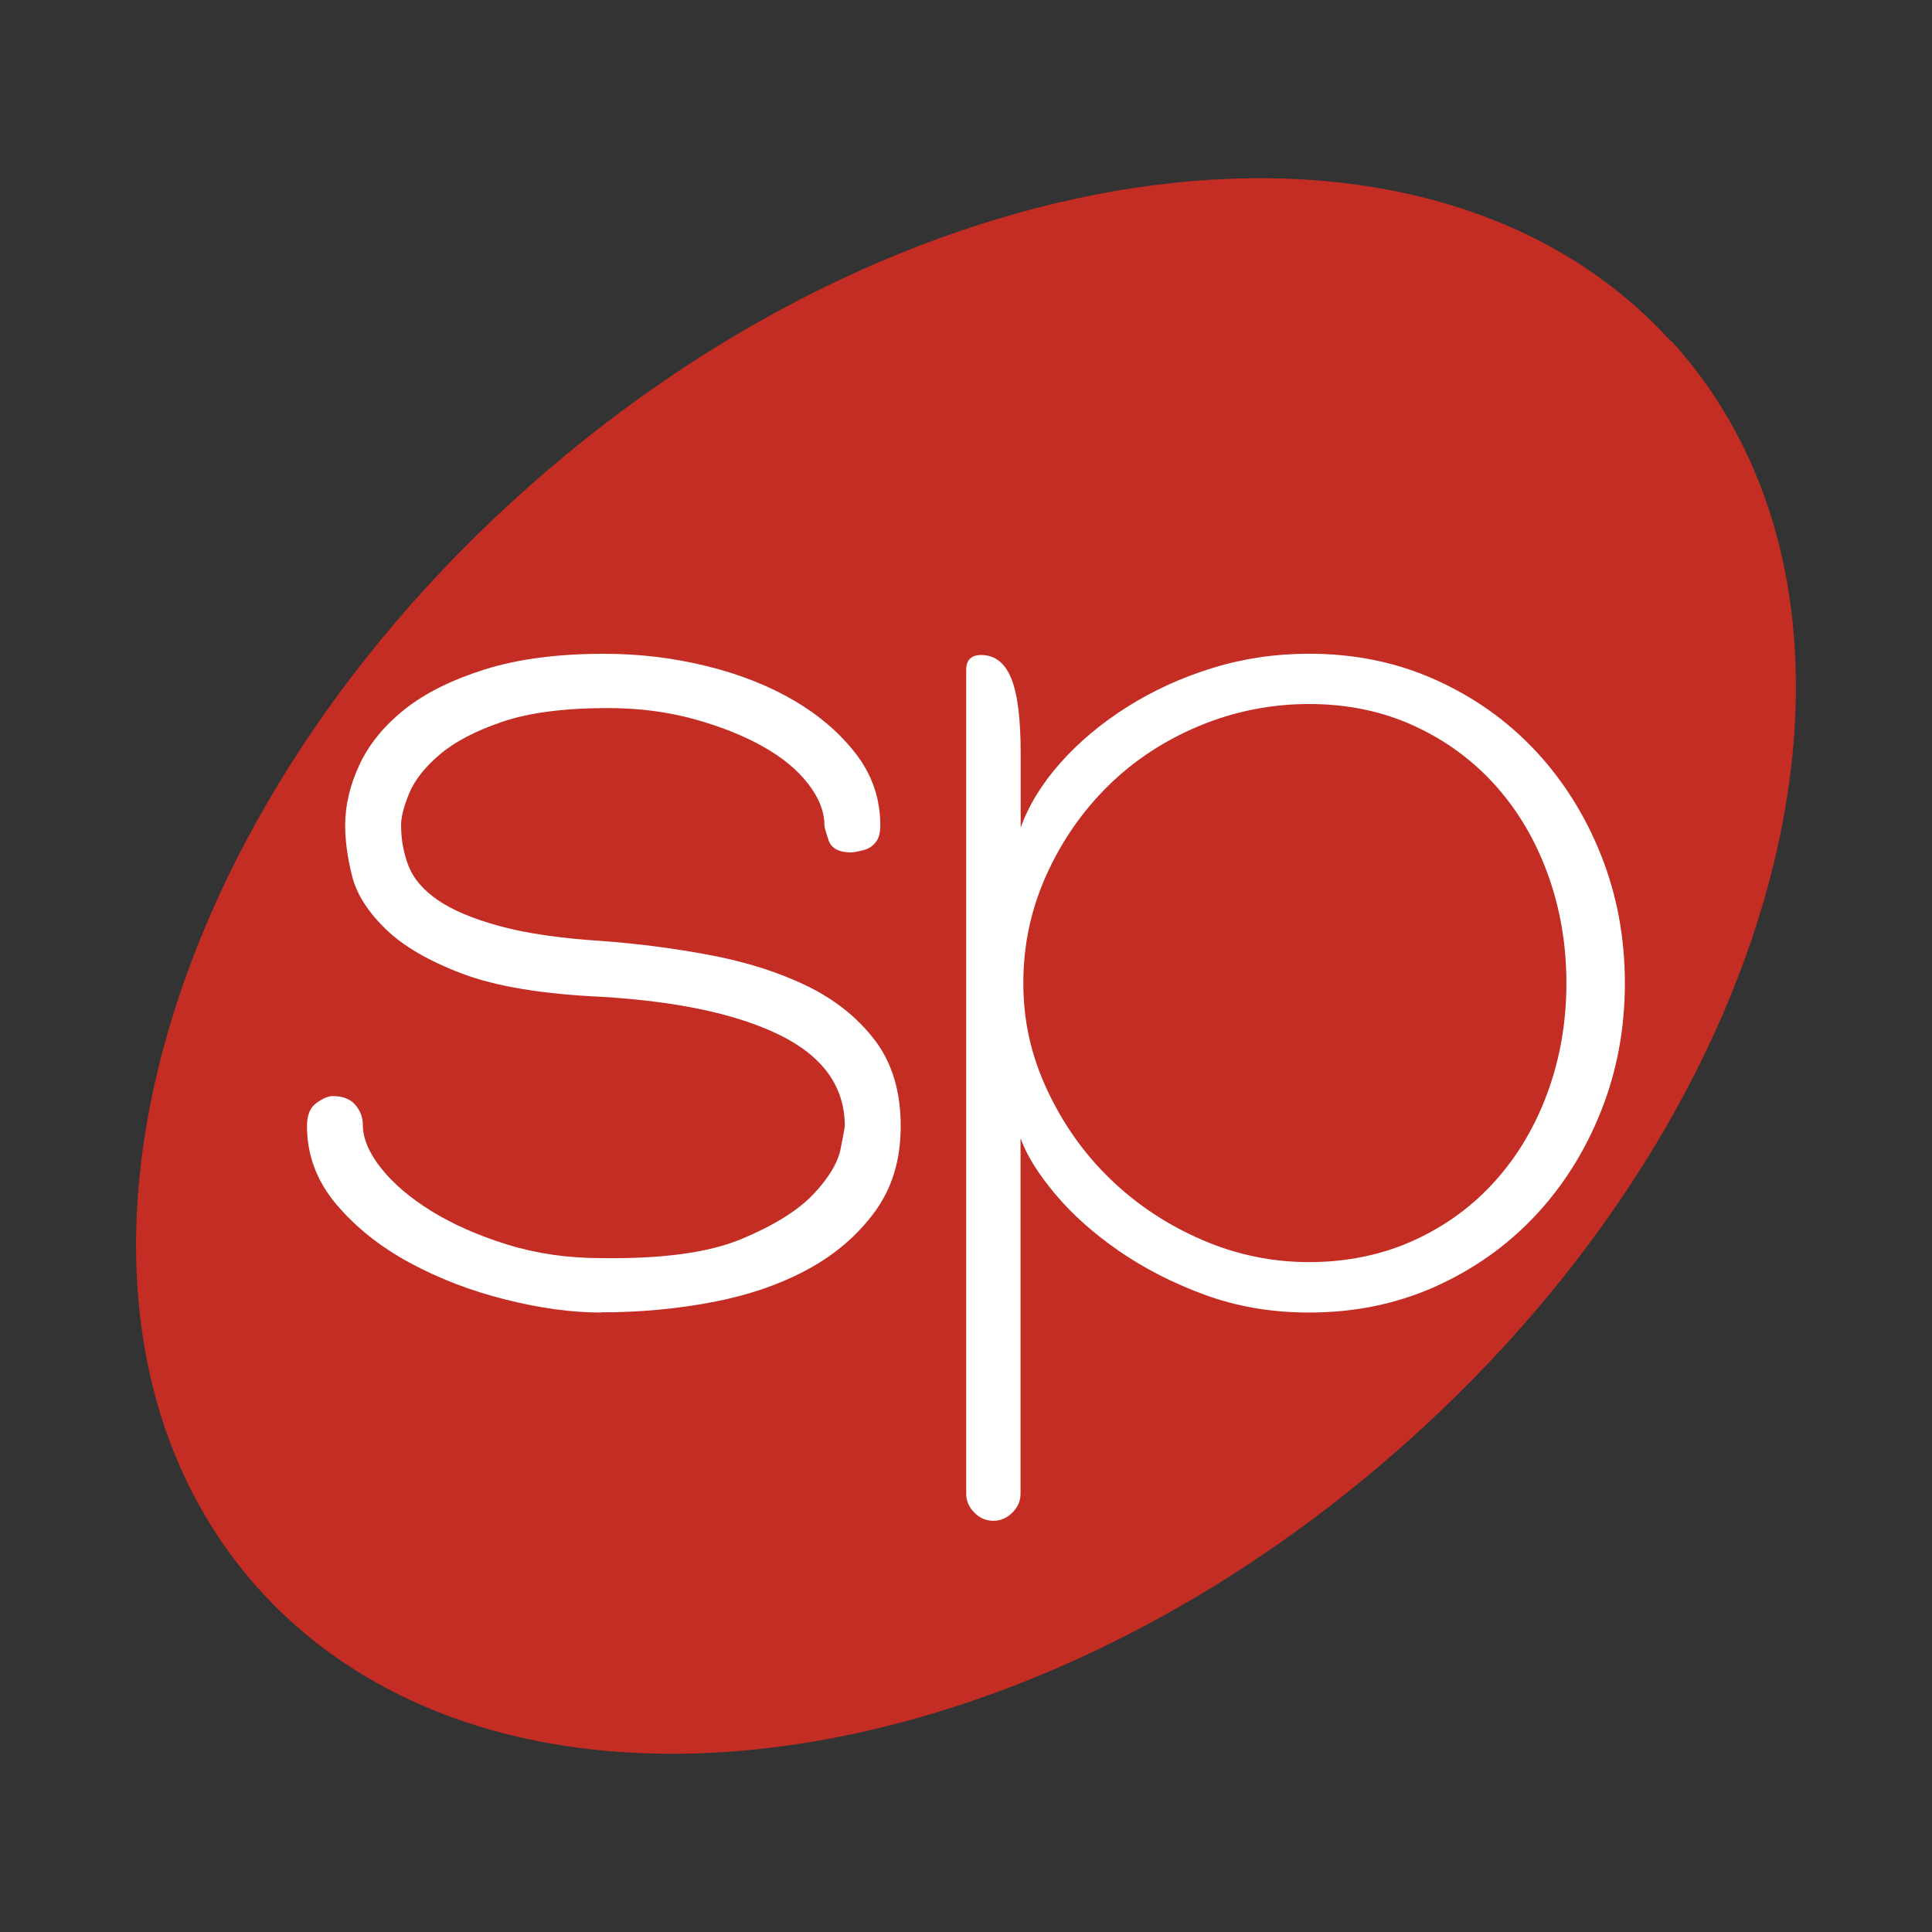
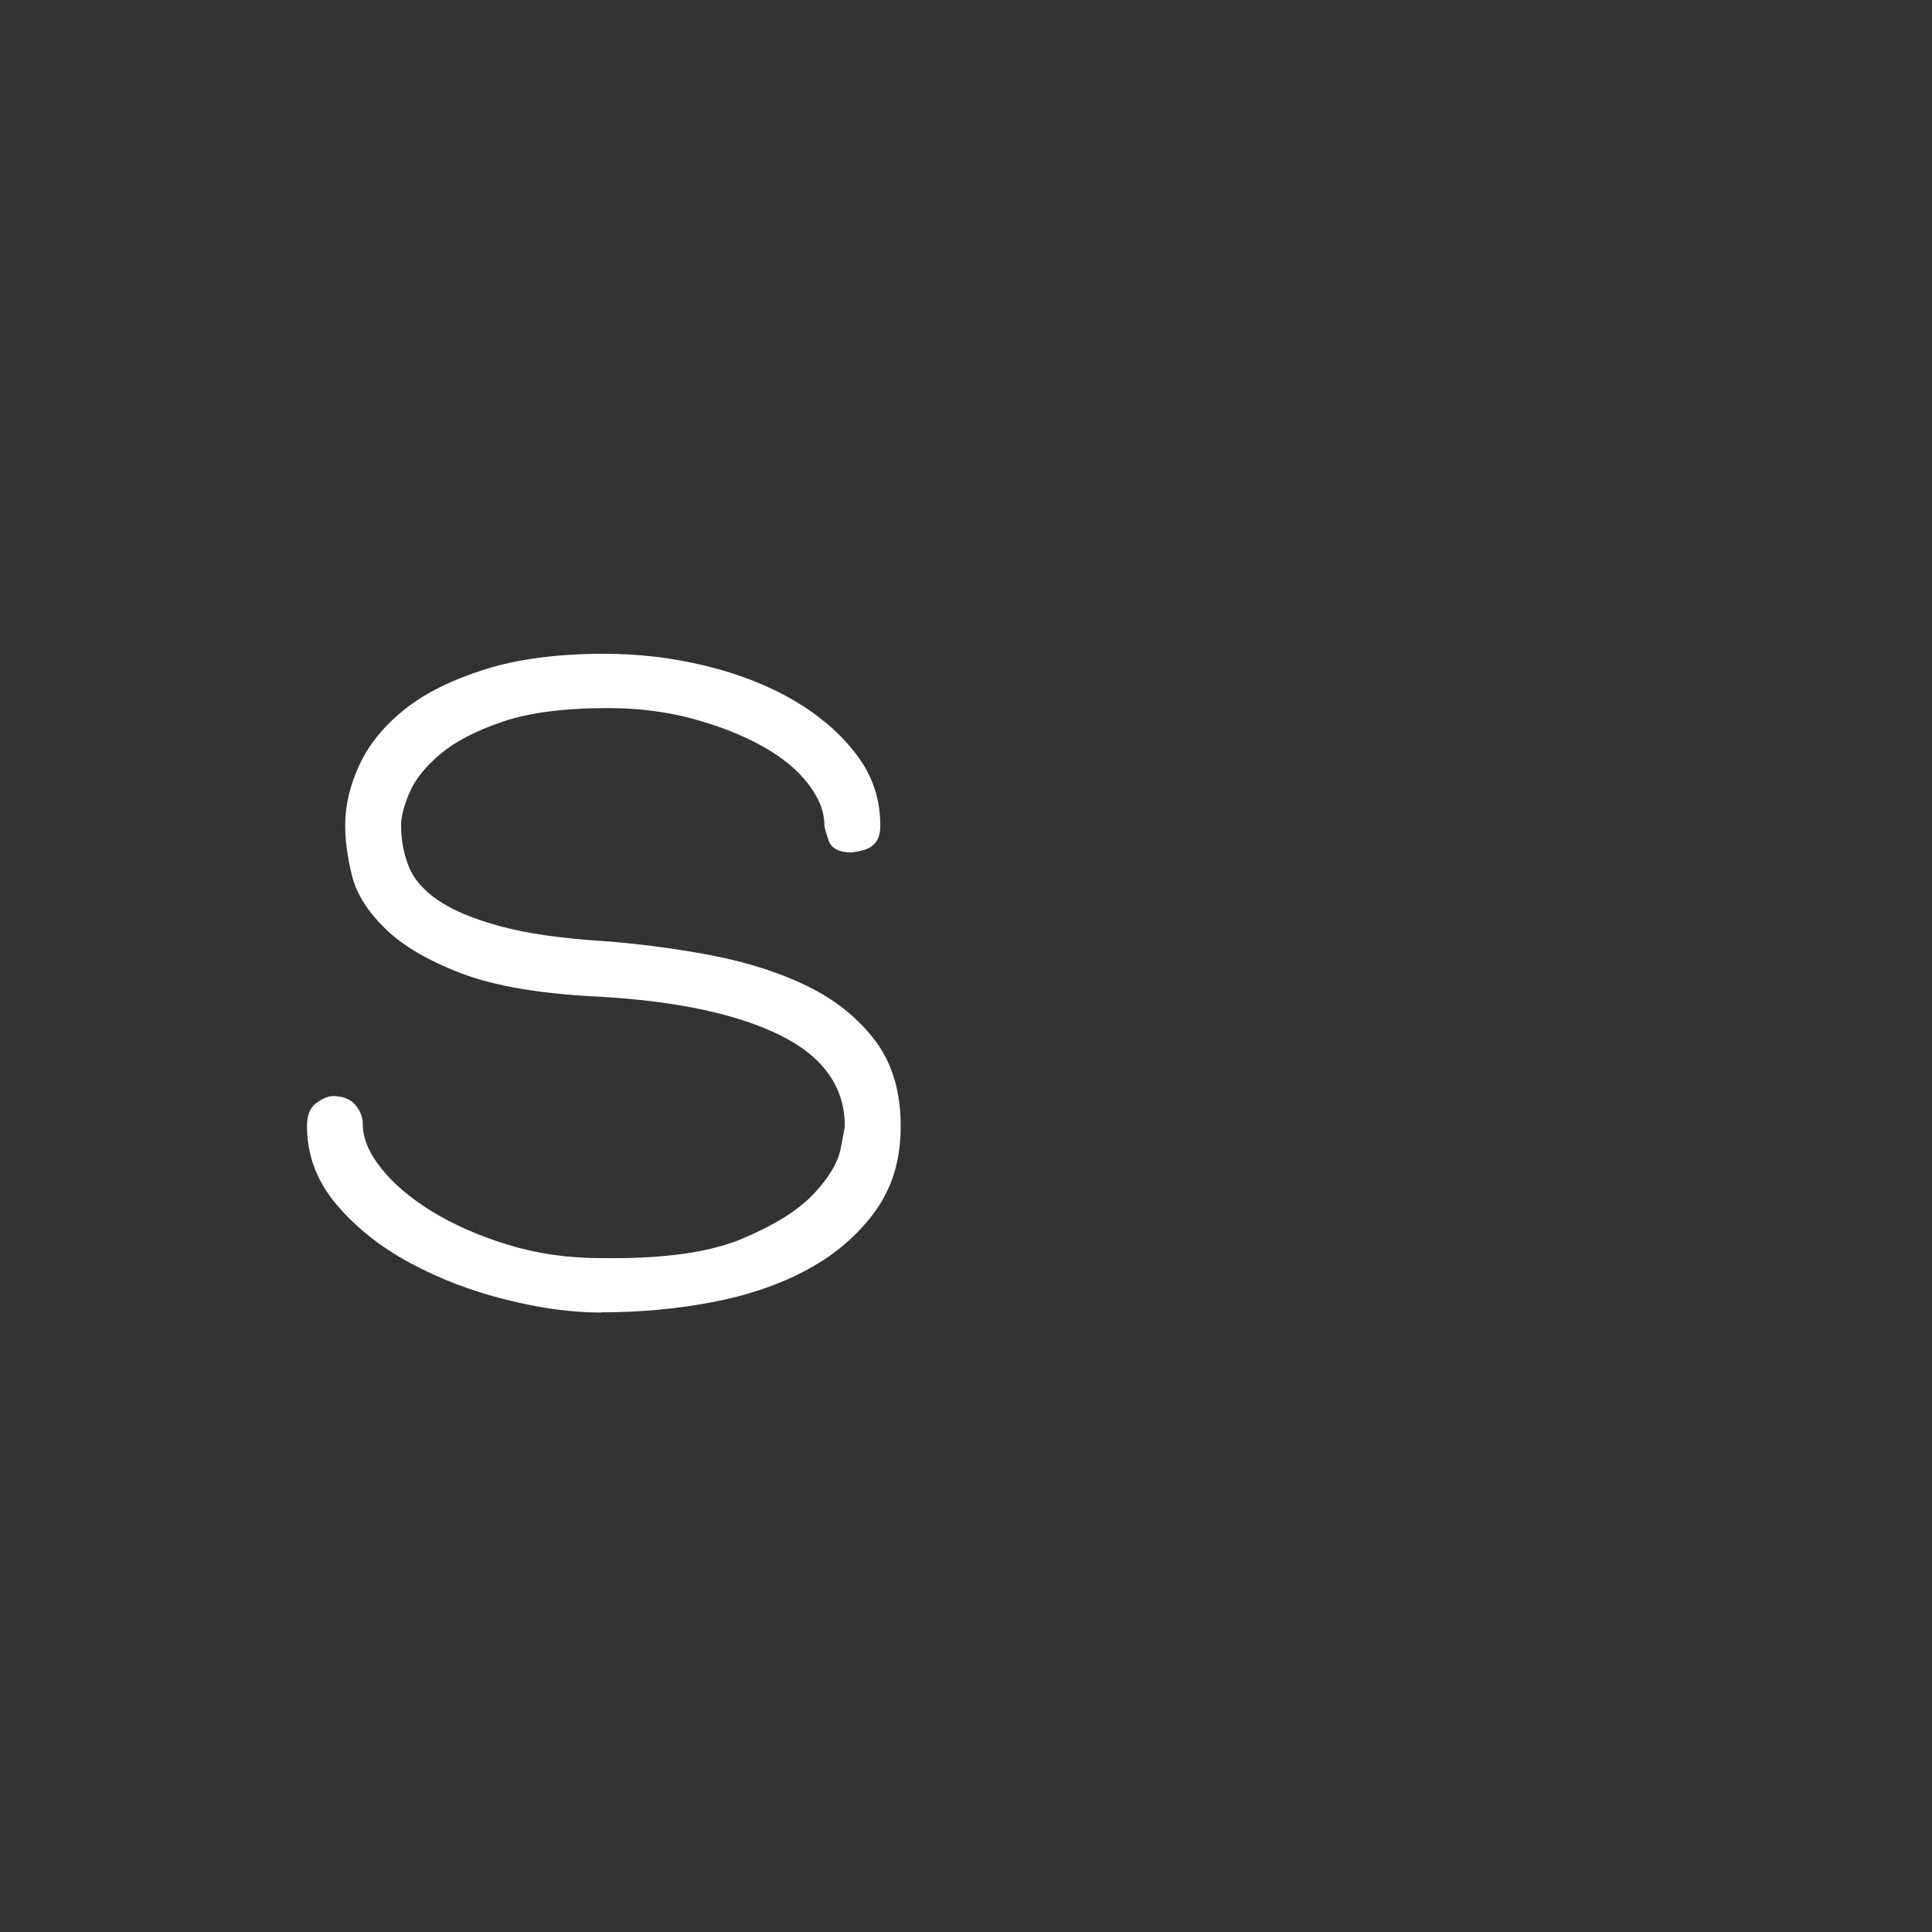
<svg xmlns="http://www.w3.org/2000/svg" id="Calque_1" data-name="Calque 1" viewBox="0 0 300 300">
  <rect x="0" y="0" width="300" height="300" fill="#333333" stroke="none" />
  <defs>
    <style>
      .cls-1 {
        fill: #fff;
      }

      .cls-2 {
        fill: #c42d23;
      }
    </style>
  </defs>
-   <path class="cls-2" d="M259.54,52.95c37.48,41.22,18.8,117.98-41.73,171.56-60.41,53.58-139.87,63.63-177.35,22.54C2.98,205.83,21.65,129.07,82.19,75.49c60.41-53.58,139.87-63.63,177.22-22.54h.13Z" />
  <g>
    <path class="cls-1" d="M93.34,203.81c-4.51,0-9.45-.66-14.8-2.01-5.36-1.33-10.32-3.24-14.9-5.71-4.57-2.47-8.39-5.5-11.42-9.09-3.03-3.59-4.55-7.64-4.55-12.15,0-1.7.49-2.89,1.48-3.59.98-.71,1.83-1.06,2.54-1.06,1.55,0,2.72.46,3.49,1.37.77.92,1.16,1.93,1.16,3.07,0,2.12.95,4.38,2.85,6.77s4.51,4.61,7.82,6.66c3.32,2.04,7.22,3.78,11.73,5.17,4.51,1.41,9.37,2.12,14.59,2.12,9.44.14,16.7-.85,21.77-2.95,5.07-2.12,8.8-4.44,11.21-6.98,2.39-2.54,3.8-4.9,4.23-7.08s.64-3.34.64-3.49c0-6.06-3.32-10.75-9.94-14.06-6.62-3.3-15.93-5.31-27.9-6.02-9.16-.42-16.36-1.62-21.57-3.59s-9.2-4.3-11.94-6.98c-2.74-2.68-4.48-5.42-5.17-8.24-.71-2.82-1.06-5.42-1.06-7.82,0-3.1.74-6.23,2.22-9.41,1.48-3.17,3.8-6.02,6.98-8.56,3.17-2.54,7.33-4.61,12.47-6.23,5.15-1.62,11.31-2.43,18.5-2.43,5.5,0,10.81.64,15.96,1.91,5.15,1.27,9.69,3.07,13.64,5.39,3.94,2.33,7.16,5.11,9.62,8.35,2.47,3.24,3.7,6.91,3.7,10.99,0,1.12-.21,1.97-.64,2.53-.42.56-.92.95-1.48,1.16-.56.21-1.35.39-2.33.52-1.97,0-3.17-.64-3.59-1.91s-.64-2.04-.64-2.33c0-2.12-.85-4.26-2.54-6.44s-4.05-4.13-7.08-5.81c-3.03-1.7-6.59-3.1-10.67-4.23-4.09-1.12-8.53-1.7-13.31-1.7-6.77,0-12.23.71-16.38,2.12-4.16,1.41-7.39,3.1-9.72,5.07-2.33,1.97-3.91,3.99-4.76,6.02-.85,2.04-1.27,3.7-1.27,4.97,0,2.26.39,4.36,1.16,6.35.77,1.97,2.29,3.74,4.55,5.29s5.42,2.89,9.51,4.01c4.09,1.13,9.37,1.91,15.86,2.33,5.77.42,11.44,1.16,17.02,2.22,5.56,1.06,10.53,2.64,14.9,4.75,4.36,2.12,7.89,4.94,10.57,8.45,2.68,3.53,4.01,7.97,4.01,13.31s-1.35,9.65-4.01,13.31c-2.68,3.66-6.17,6.66-10.46,8.98-4.3,2.33-9.24,4.01-14.8,5.07-5.57,1.06-11.31,1.58-17.23,1.58v.02Z" />
-     <path class="cls-1" d="M158.47,128.56c1.27-3.52,3.34-6.91,6.23-10.15s6.35-6.13,10.36-8.66,8.41-4.54,13.21-6.02c4.79-1.48,9.8-2.22,15.01-2.22,7.04,0,13.56,1.33,19.55,4.01,5.98,2.68,11.17,6.35,15.53,10.99,4.36,4.65,7.78,10.07,10.25,16.28,2.47,6.2,3.7,12.83,3.7,19.87s-1.23,13.68-3.7,19.87c-2.47,6.21-5.88,11.63-10.25,16.28-4.38,4.65-9.55,8.31-15.53,10.99-6,2.68-12.5,4.01-19.55,4.01-5.78,0-11.17-.91-16.17-2.74-5-1.83-9.47-4.13-13.43-6.87-3.95-2.74-7.22-5.67-9.82-8.78-2.61-3.1-4.41-5.98-5.39-8.66v55.17c0,1.12-.42,2.11-1.27,2.95s-1.83,1.27-2.95,1.27-2.12-.42-2.95-1.27c-.85-.85-1.27-1.83-1.27-2.95v-127.89c0-1.55.77-2.33,2.33-2.33,2.12,0,3.66,1.2,4.65,3.59s1.48,6.27,1.48,11.63v11.63l-.03-.02ZM243.23,152.65c0-5.92-.95-11.52-2.85-16.8-1.91-5.29-4.61-9.9-8.14-13.85-3.53-3.94-7.75-7.04-12.68-9.3-4.94-2.26-10.36-3.38-16.28-3.38s-11.59,1.13-17.02,3.38c-5.42,2.26-10.15,5.36-14.16,9.3-4.01,3.95-7.22,8.56-9.61,13.85-2.39,5.29-3.59,10.88-3.59,16.8s1.23,11.31,3.7,16.59c2.47,5.29,5.73,9.9,9.82,13.85s8.8,7.08,14.16,9.4c5.35,2.33,10.92,3.49,16.7,3.49s11.34-1.12,16.28-3.38c4.94-2.26,9.16-5.35,12.68-9.3,3.52-3.94,6.23-8.56,8.14-13.85s2.85-10.88,2.85-16.8h-.01Z" />
  </g>
</svg>